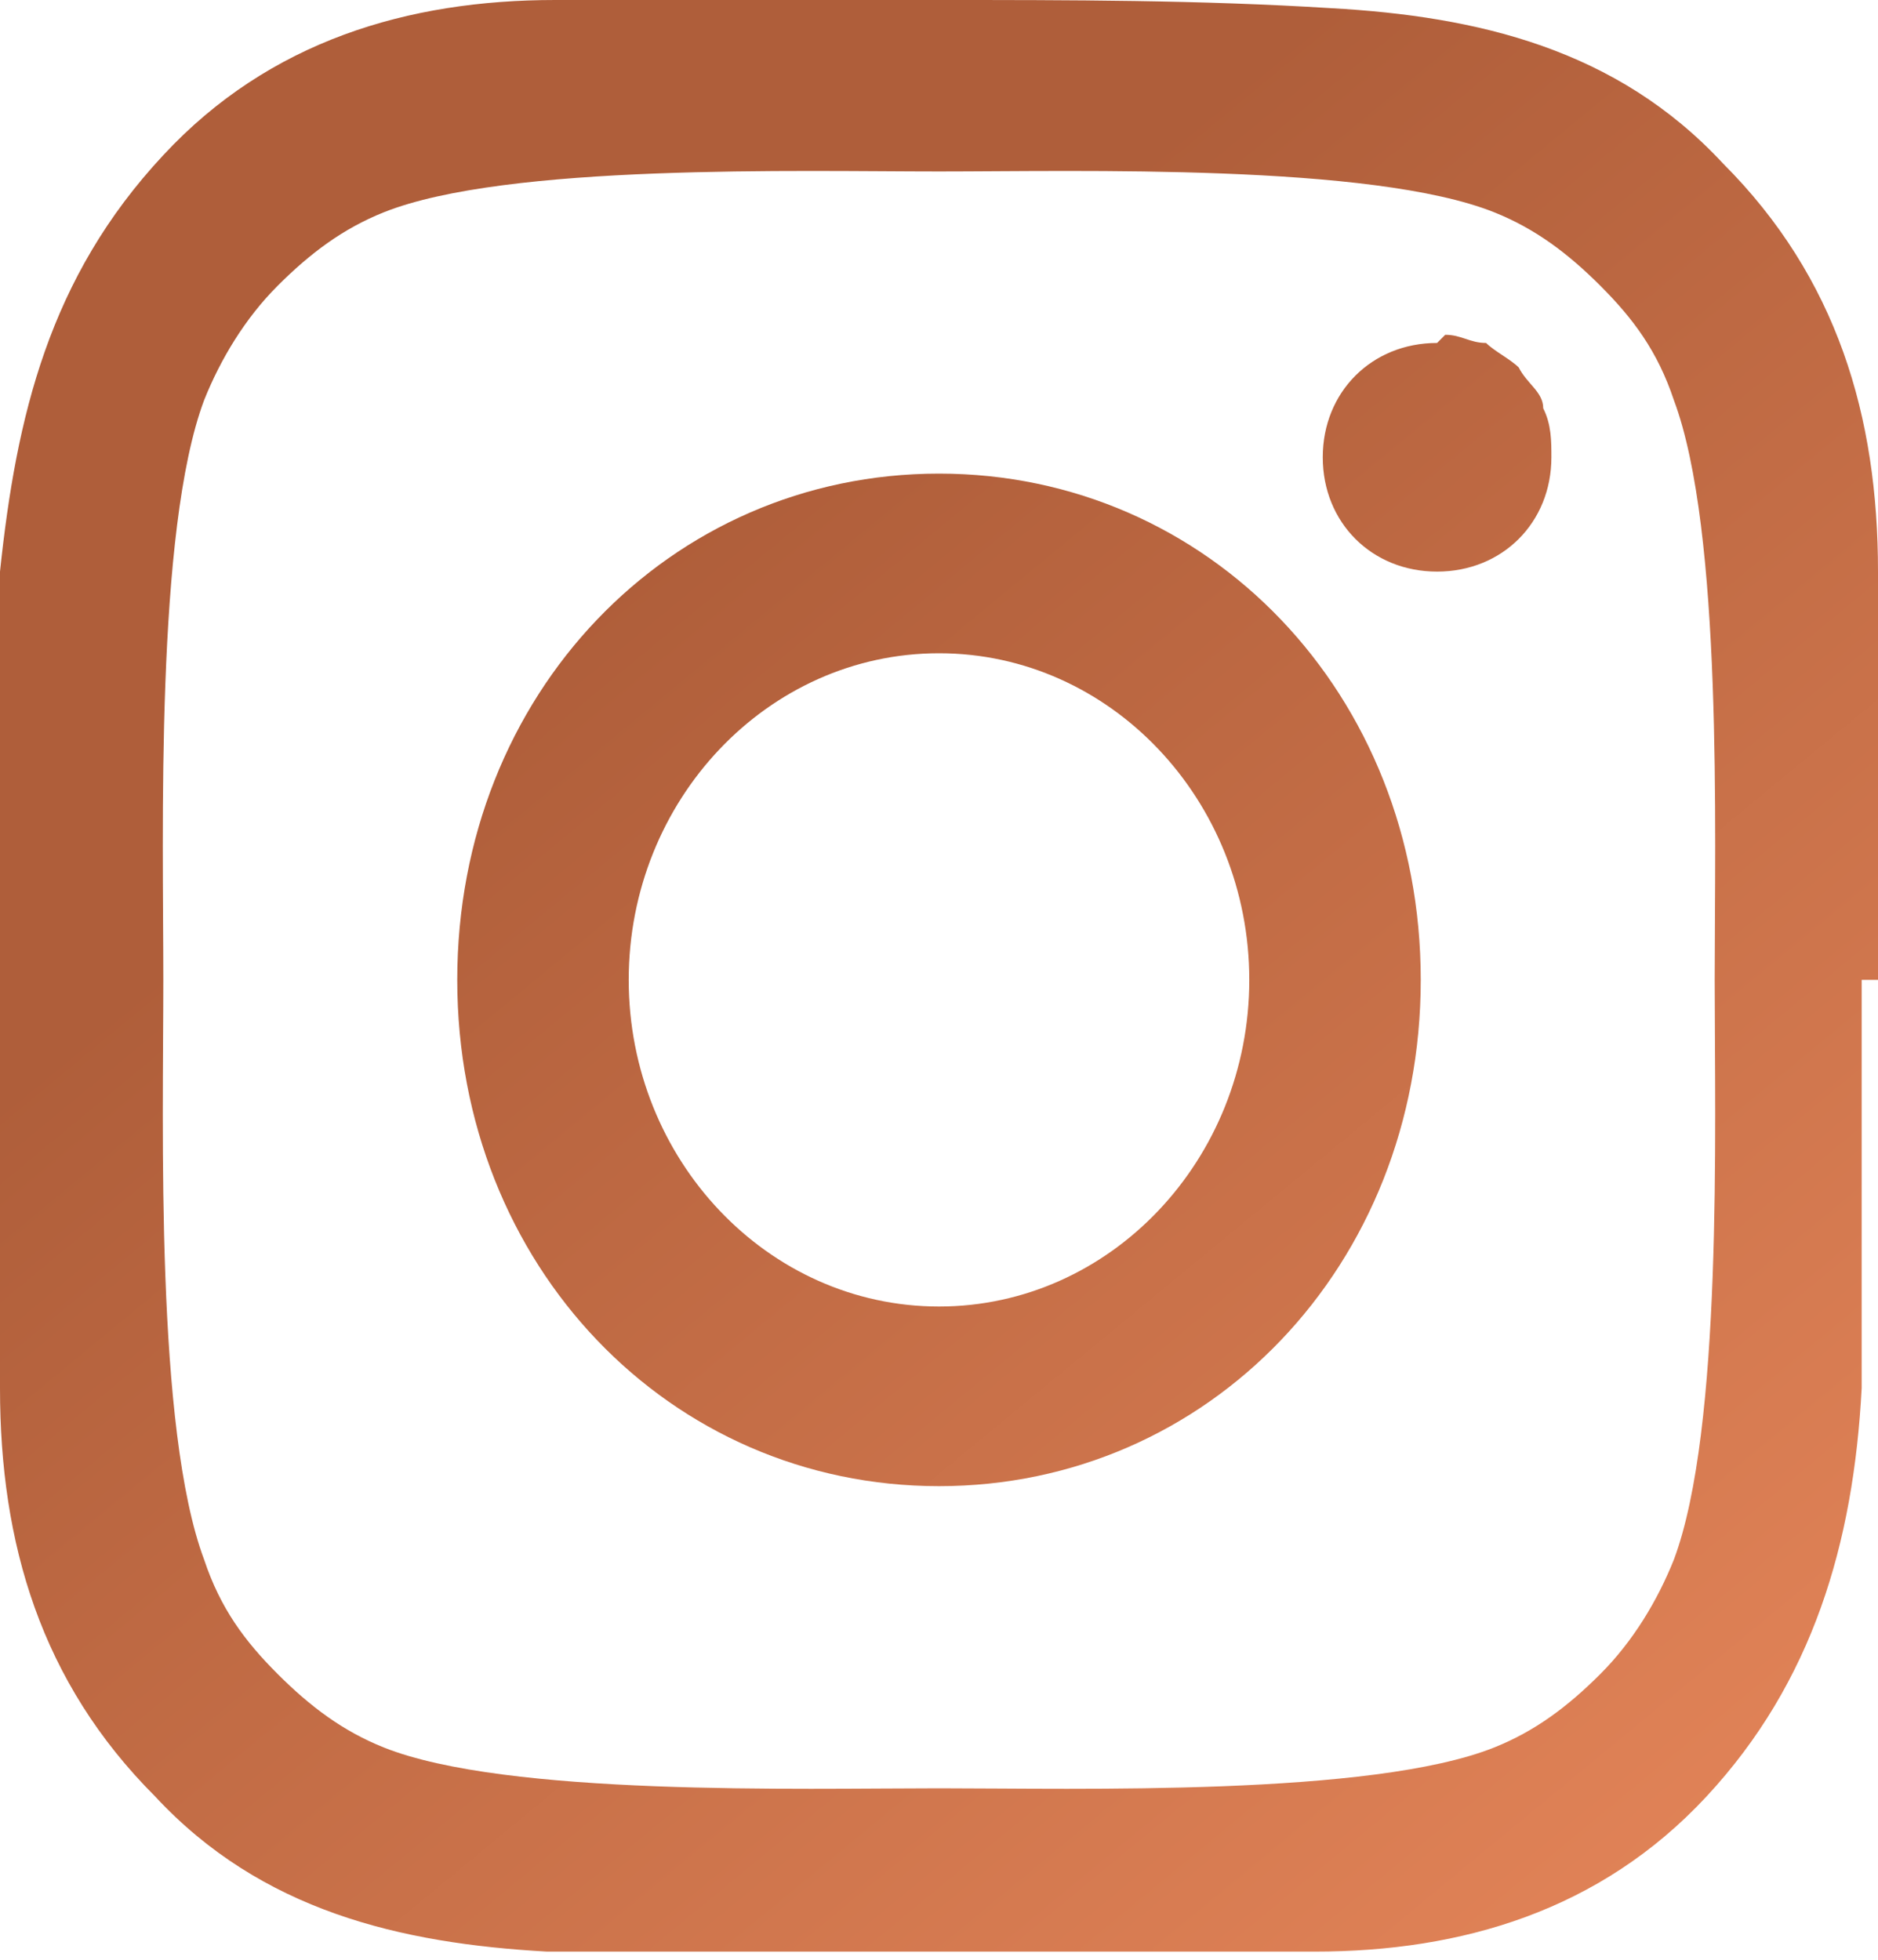
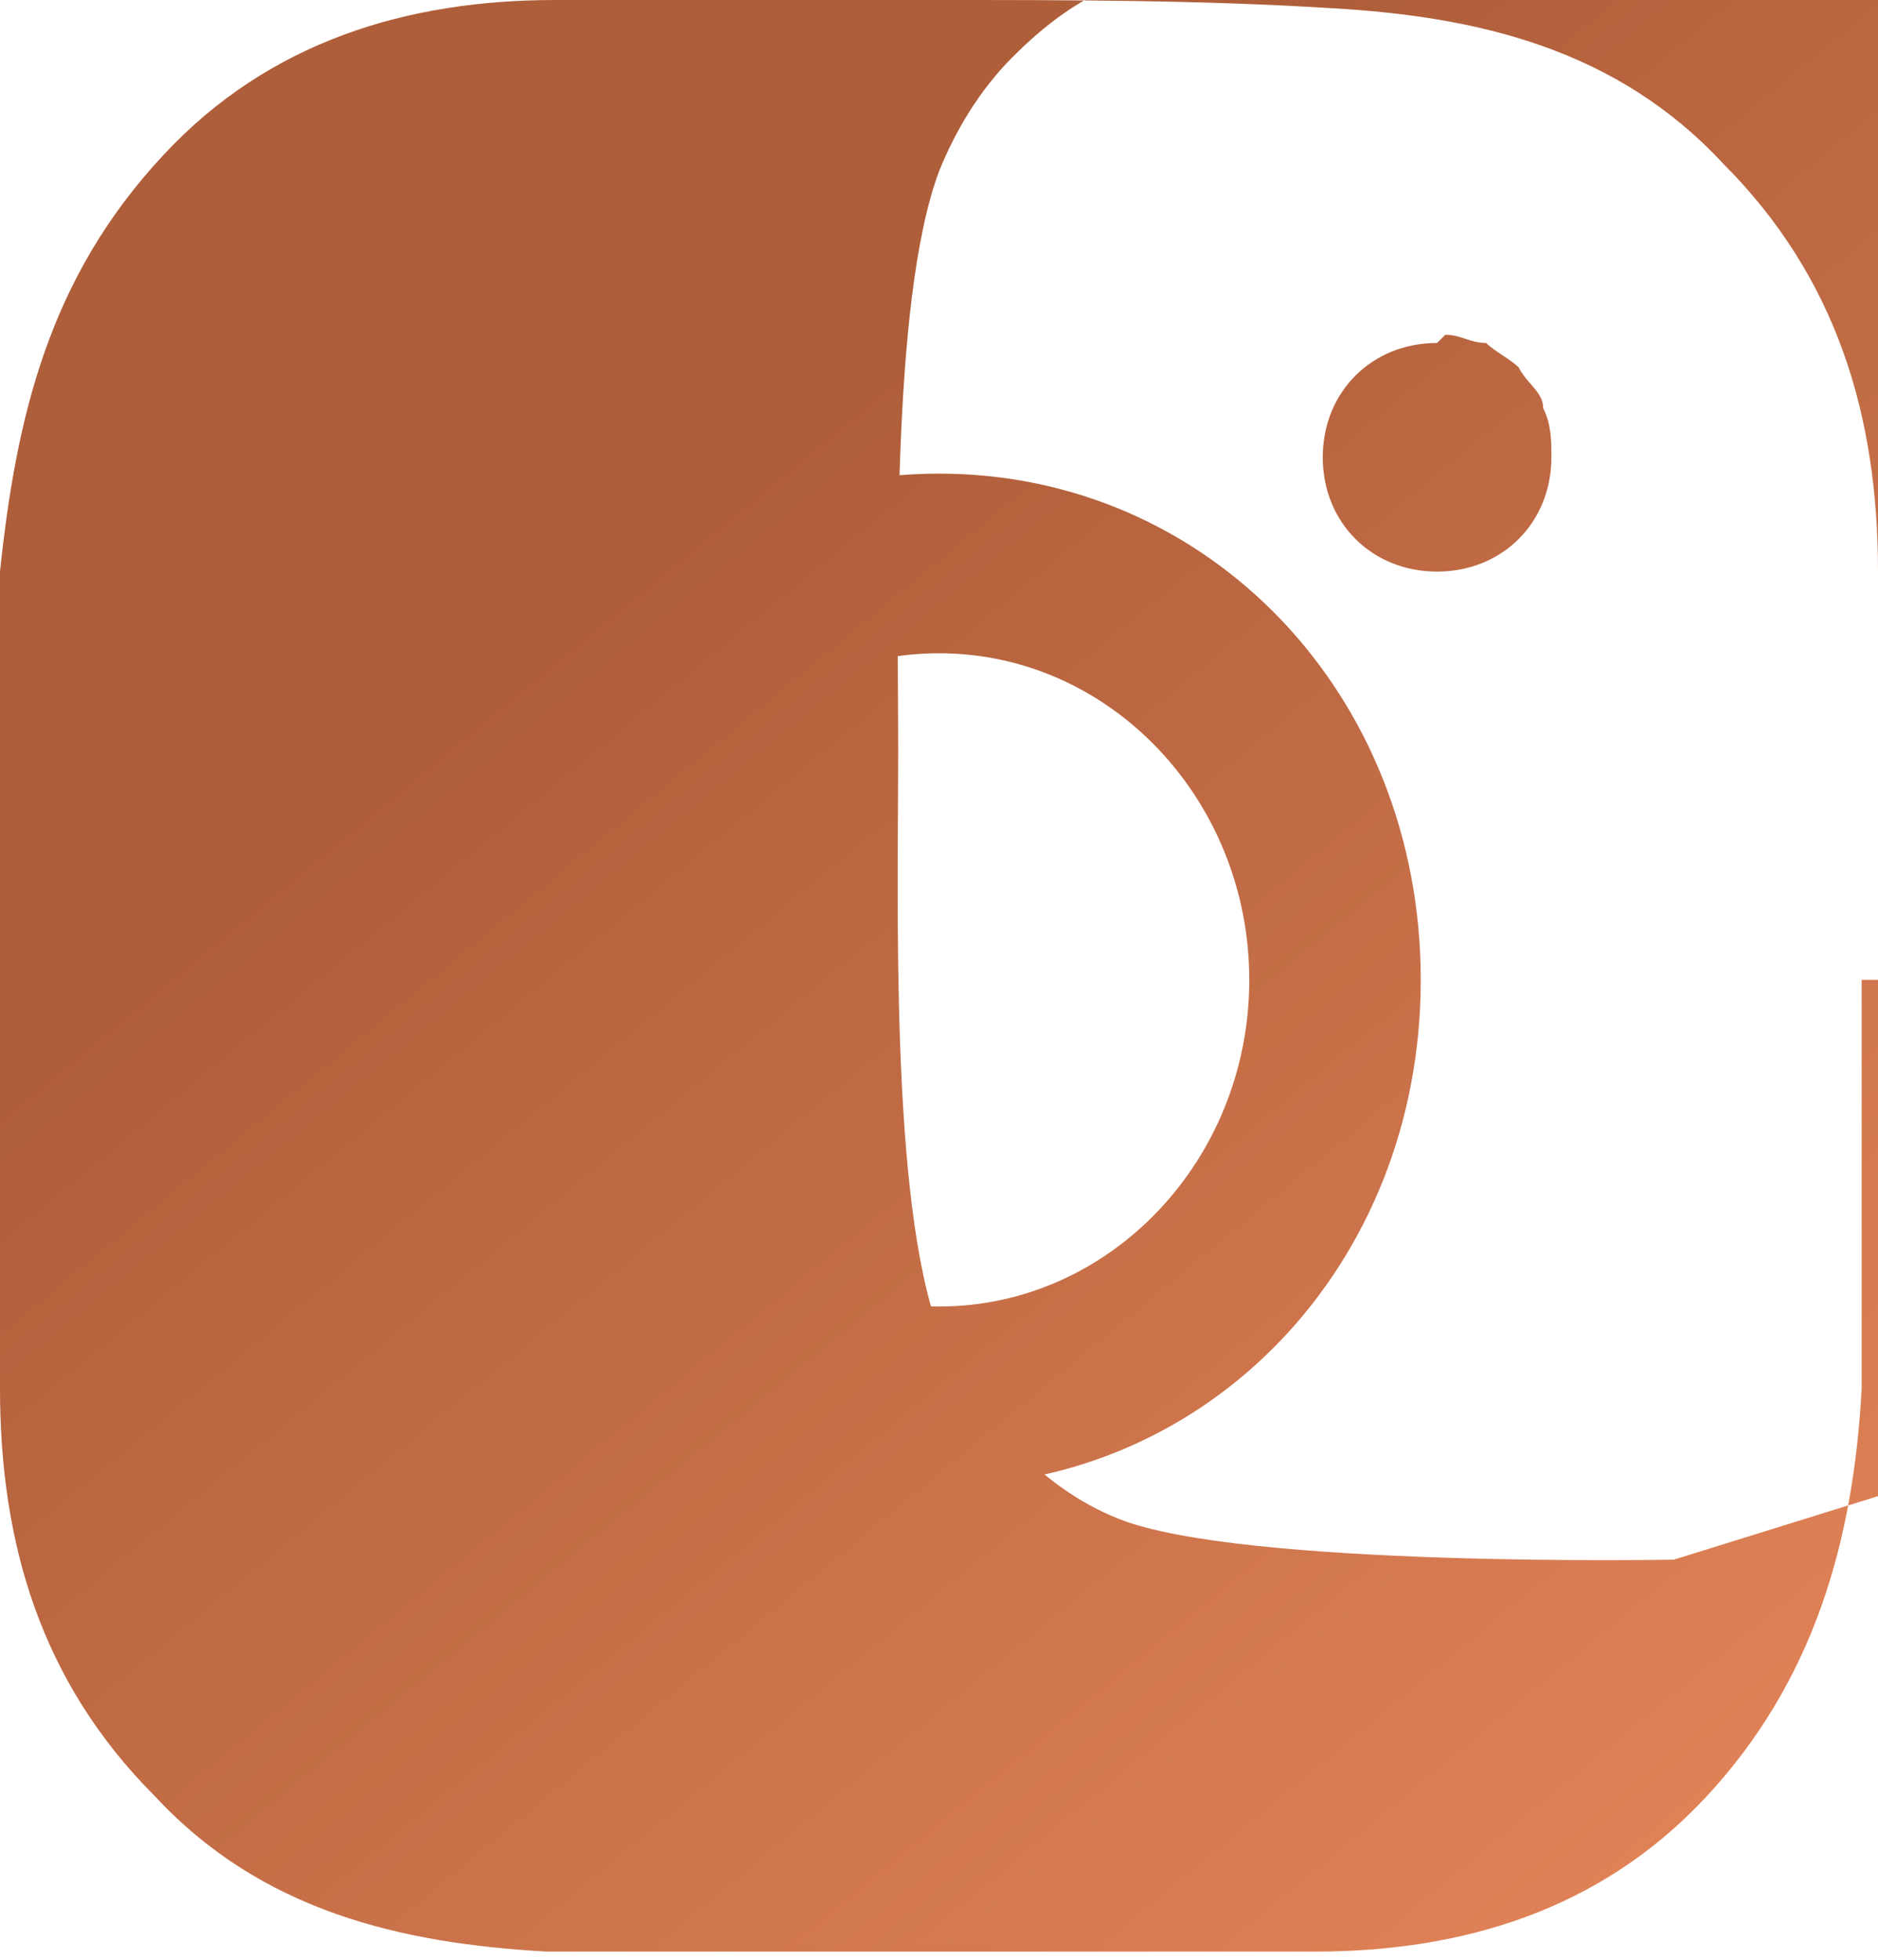
<svg xmlns="http://www.w3.org/2000/svg" id="Layer_1" version="1.1" viewBox="0 0 23 24">
  <defs>
    <style>
      .st0 {
        fill: url(#linear-gradient);
      }
    </style>
    <linearGradient id="linear-gradient" x1="1.6" y1="26" x2="21.4" y2="2" gradientTransform="translate(0 26) scale(1 -1)" gradientUnits="userSpaceOnUse">
      <stop offset=".3" stop-color="#af5e3a" />
      <stop offset="1" stop-color="#e48559" />
    </linearGradient>
  </defs>
-   <path class="st0" d="M11.5,5.8c-3.3,0-5.9,2.7-5.9,6.2s2.6,6.2,5.9,6.2,5.9-2.7,5.9-6.2-2.6-6.2-5.9-6.2ZM11.5,16c-2.1,0-3.8-1.8-3.8-4s1.7-4,3.8-4,3.8,1.8,3.8,4-1.7,4-3.8,4ZM17.6,4.2c-.8,0-1.4.6-1.4,1.4s.6,1.4,1.4,1.4,1.4-.6,1.4-1.4c0-.2,0-.4-.1-.6,0-.2-.2-.3-.3-.5-.1-.1-.3-.2-.4-.3-.2,0-.3-.1-.5-.1ZM23,12c0-1.7,0-3.3,0-5,0-1.9-.5-3.6-1.9-5-1.3-1.4-3-1.8-4.8-1.9C14.7,0,13.1,0,11.5,0s-3.2,0-4.7,0c-1.8,0-3.5.5-4.8,1.9C.6,3.4.2,5.1,0,7,0,8.7,0,10.3,0,12s0,3.3,0,5c0,1.9.5,3.6,1.9,5,1.3,1.4,3,1.8,4.8,1.9,1.6,0,3.2,0,4.7,0s3.2,0,4.7,0c1.8,0,3.5-.5,4.8-1.9,1.3-1.4,1.8-3.1,1.9-5,0-1.7,0-3.3,0-5ZM20.5,19.1c-.2.5-.5,1-.9,1.4-.4.4-.8.7-1.3.9-1.5.6-5.1.5-6.8.5s-5.3.1-6.8-.5c-.5-.2-.9-.5-1.3-.9-.4-.4-.7-.8-.9-1.4-.6-1.6-.5-5.3-.5-7.1s-.1-5.5.5-7.1c.2-.5.5-1,.9-1.4.4-.4.8-.7,1.3-.9,1.5-.6,5.1-.5,6.8-.5s5.3-.1,6.8.5c.5.2.9.5,1.3.9.4.4.7.8.9,1.4.6,1.6.5,5.3.5,7.1s.1,5.5-.5,7.1Z" />
+   <path class="st0" d="M11.5,5.8c-3.3,0-5.9,2.7-5.9,6.2s2.6,6.2,5.9,6.2,5.9-2.7,5.9-6.2-2.6-6.2-5.9-6.2ZM11.5,16c-2.1,0-3.8-1.8-3.8-4s1.7-4,3.8-4,3.8,1.8,3.8,4-1.7,4-3.8,4ZM17.6,4.2c-.8,0-1.4.6-1.4,1.4s.6,1.4,1.4,1.4,1.4-.6,1.4-1.4c0-.2,0-.4-.1-.6,0-.2-.2-.3-.3-.5-.1-.1-.3-.2-.4-.3-.2,0-.3-.1-.5-.1ZM23,12c0-1.7,0-3.3,0-5,0-1.9-.5-3.6-1.9-5-1.3-1.4-3-1.8-4.8-1.9C14.7,0,13.1,0,11.5,0s-3.2,0-4.7,0c-1.8,0-3.5.5-4.8,1.9C.6,3.4.2,5.1,0,7,0,8.7,0,10.3,0,12s0,3.3,0,5c0,1.9.5,3.6,1.9,5,1.3,1.4,3,1.8,4.8,1.9,1.6,0,3.2,0,4.7,0s3.2,0,4.7,0c1.8,0,3.5-.5,4.8-1.9,1.3-1.4,1.8-3.1,1.9-5,0-1.7,0-3.3,0-5ZM20.5,19.1s-5.3.1-6.8-.5c-.5-.2-.9-.5-1.3-.9-.4-.4-.7-.8-.9-1.4-.6-1.6-.5-5.3-.5-7.1s-.1-5.5.5-7.1c.2-.5.5-1,.9-1.4.4-.4.8-.7,1.3-.9,1.5-.6,5.1-.5,6.8-.5s5.3-.1,6.8.5c.5.2.9.5,1.3.9.4.4.7.8.9,1.4.6,1.6.5,5.3.5,7.1s.1,5.5-.5,7.1Z" />
</svg>